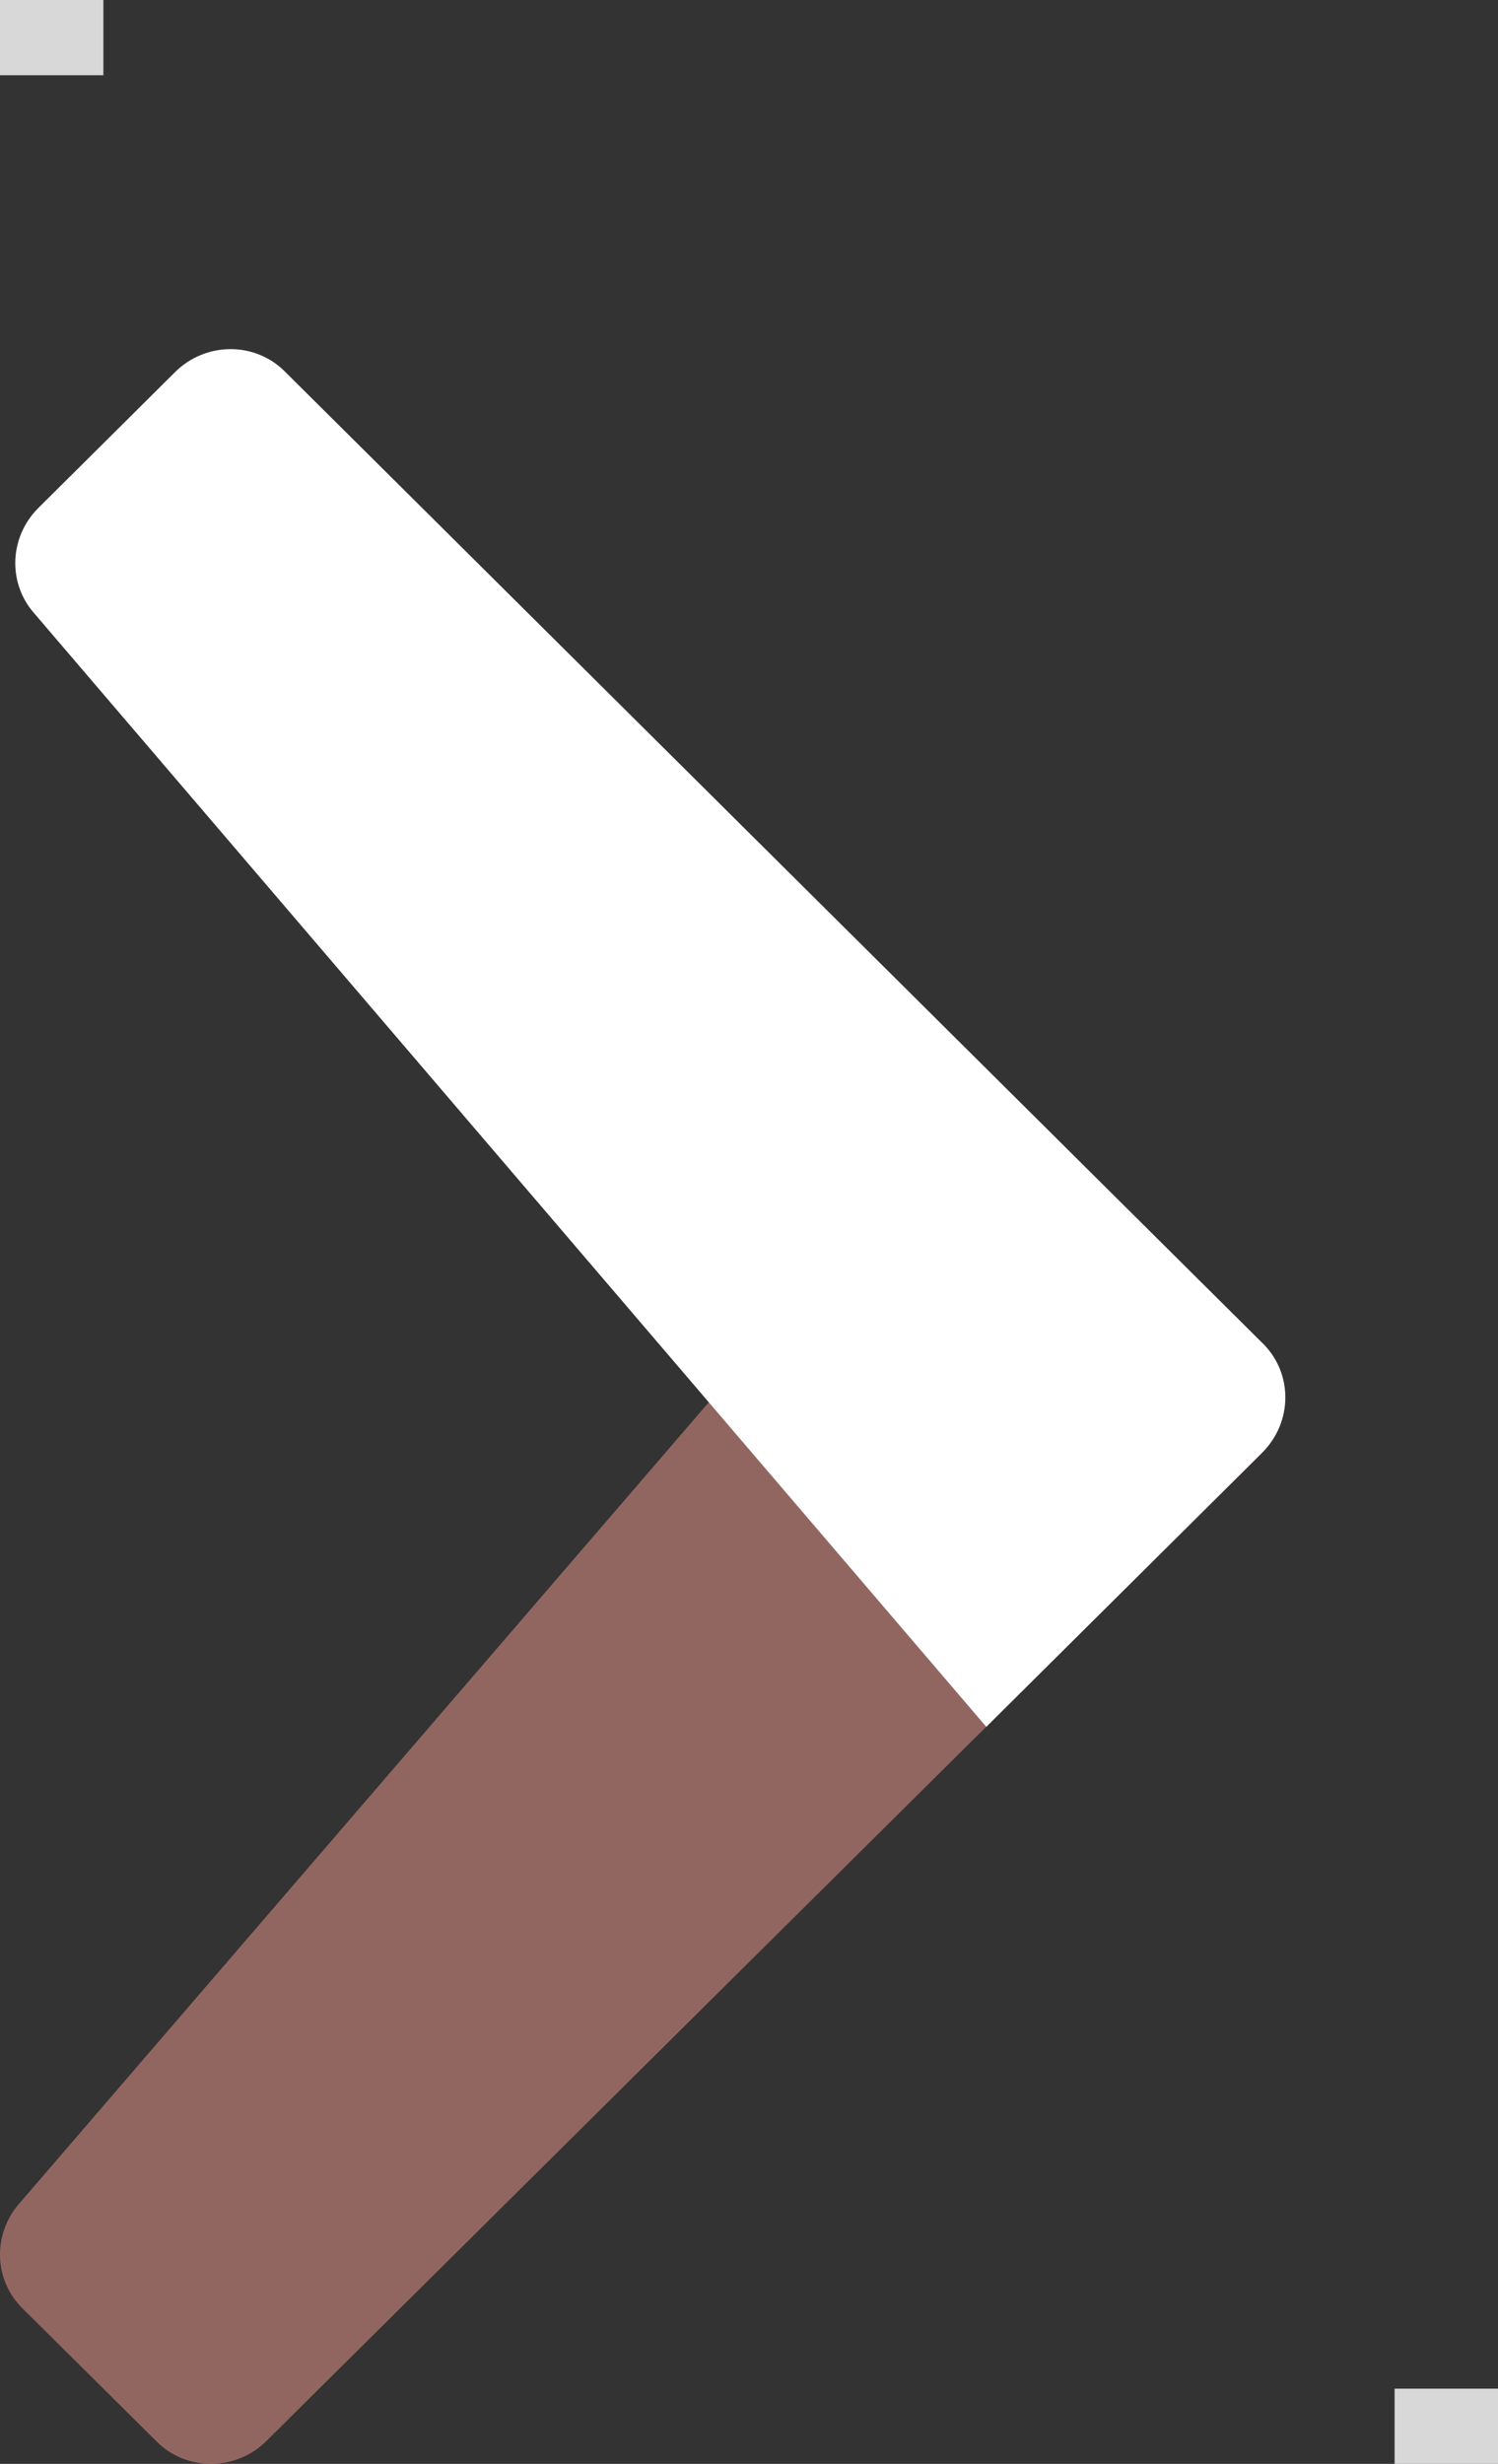
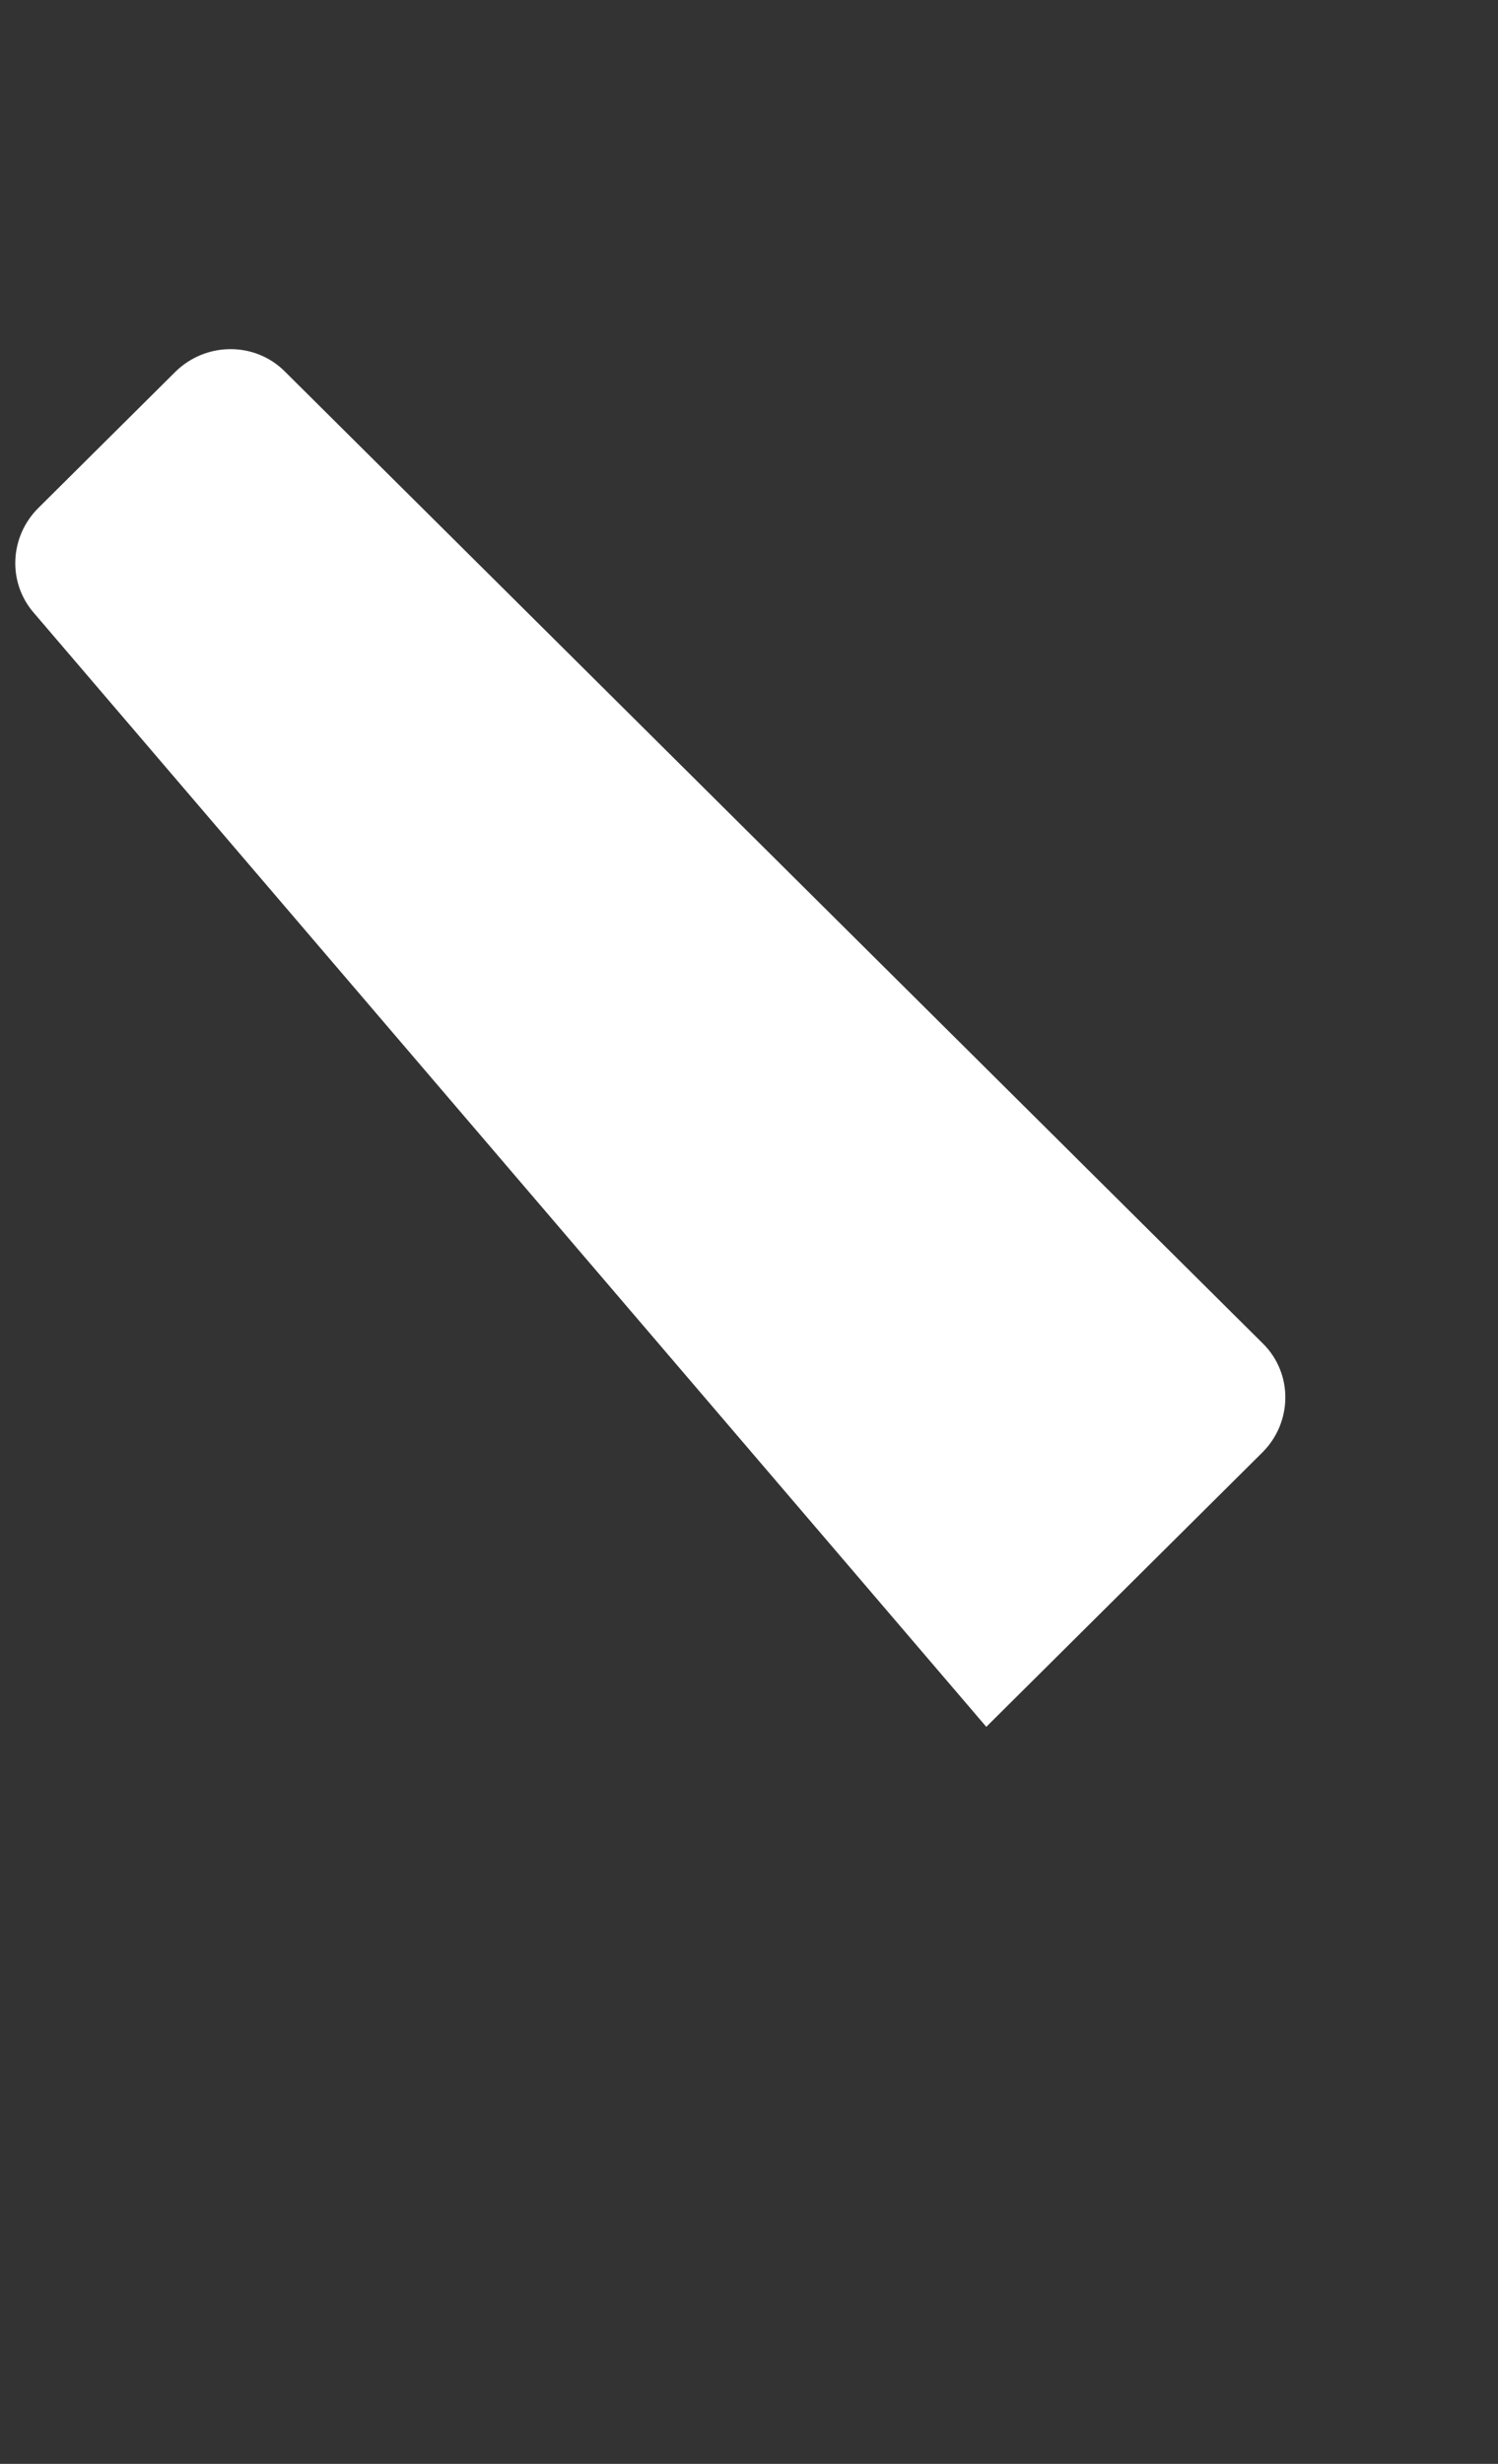
<svg xmlns="http://www.w3.org/2000/svg" width="1275px" height="2096px" viewBox="0 0 1275 2096" version="1.1">
  <rect x="0" y="0" width="1275" height="2096" fill="#333333" stroke="none" />
  <title>Group</title>
  <desc>Created with Sketch.</desc>
  <g id="Page-1" stroke="none" stroke-width="1" fill="none" fill-rule="evenodd">
    <g id="Group" fill-rule="nonzero">
      <g id="filligrame-footer-kosmos" transform="translate(0, 297)">
-         <path d="M841.704,619 L16.068,1577.93 C-6.421,1604.049 -5.162,1642.62 18.96,1666.543 L133.555,1780.196 C159.107,1805.539 200.853,1805.225 226.796,1779.495 L1072.334,940.91 C1098.277,915.18 1098.593,873.777 1073.041,848.435 L841.704,619 Z" id="Rectangle" fill="#F29A8F" opacity="0.5" />
        <path d="M1075.041,846.079 C1100.593,871.461 1100.277,912.928 1074.334,938.698 L839.468,1172 L28.419,223.909 C6.328,198.085 8.176,159.431 32.666,135.104 L149.01,19.535 C174.953,-6.235 216.697,-6.549 242.249,18.833 L1075.041,846.079 L1075.041,846.079 Z" id="Rectangle" fill="#FFFFFF" />
      </g>
-       <rect id="Rectangle" fill="#D8D8D8" x="0" y="0" width="88" height="64" />
-       <rect id="Rectangle" fill="#D8D8D8" x="1187" y="2032" width="88" height="64" />
    </g>
  </g>
</svg>